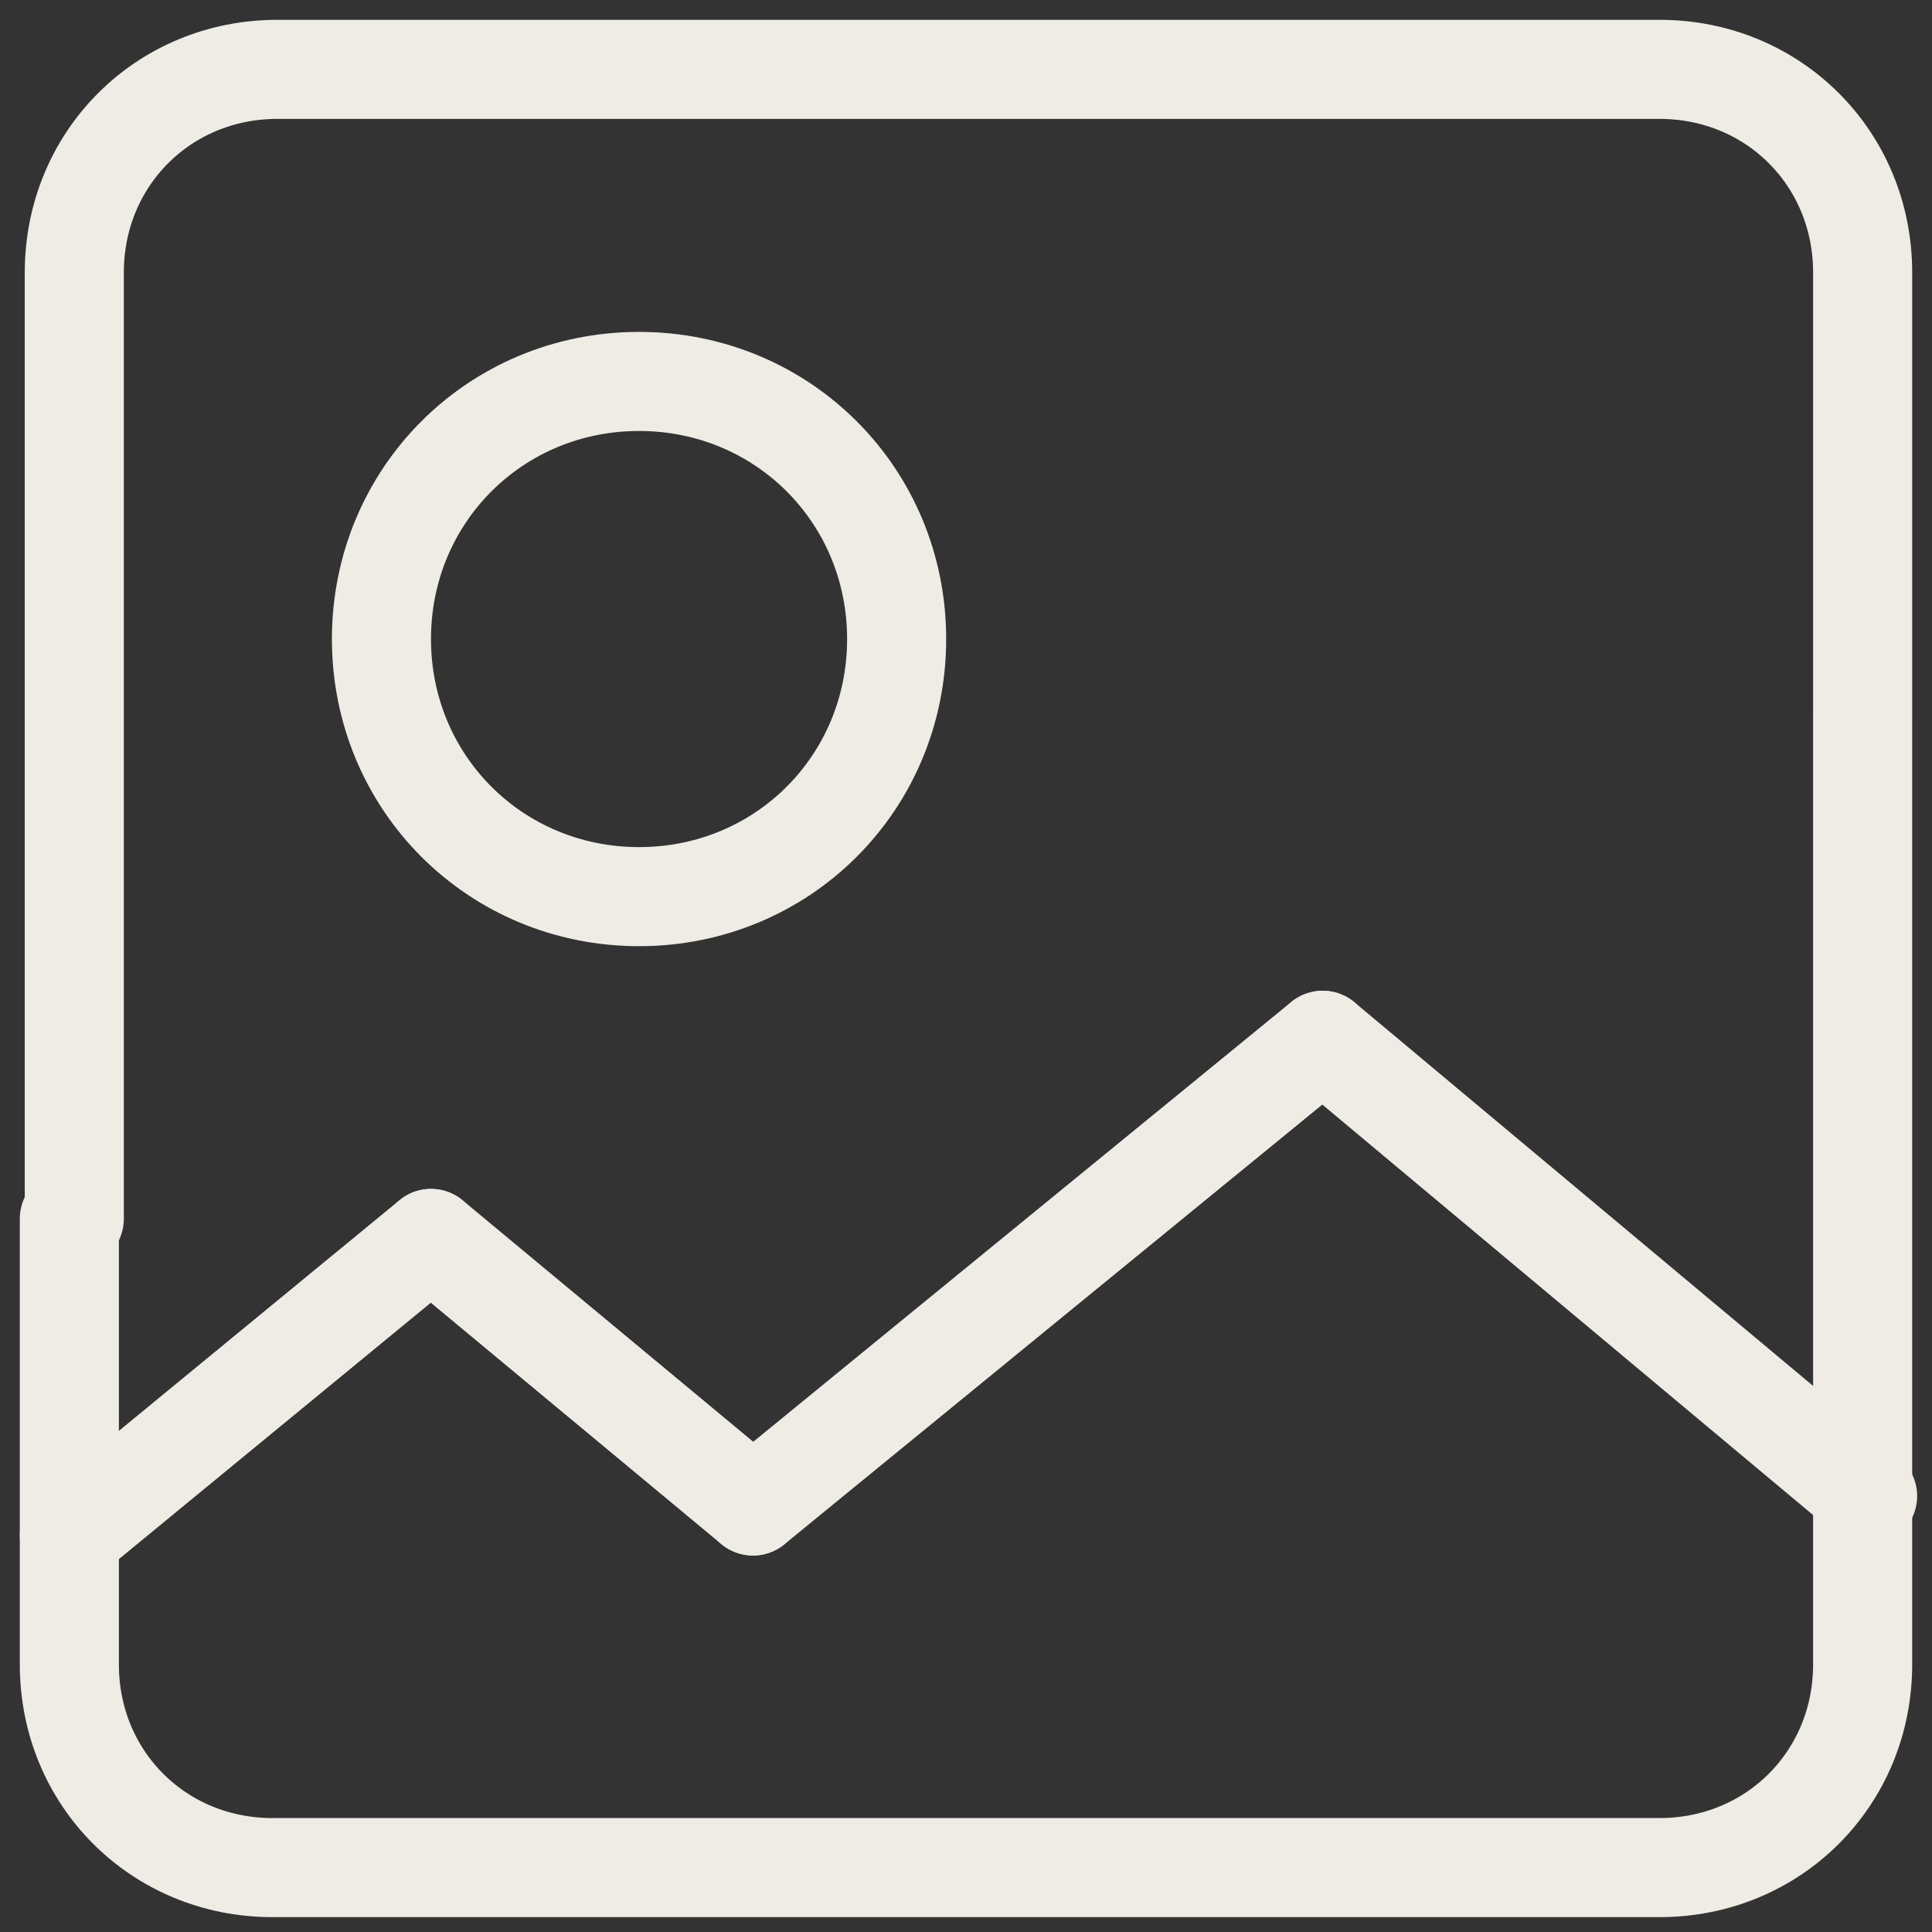
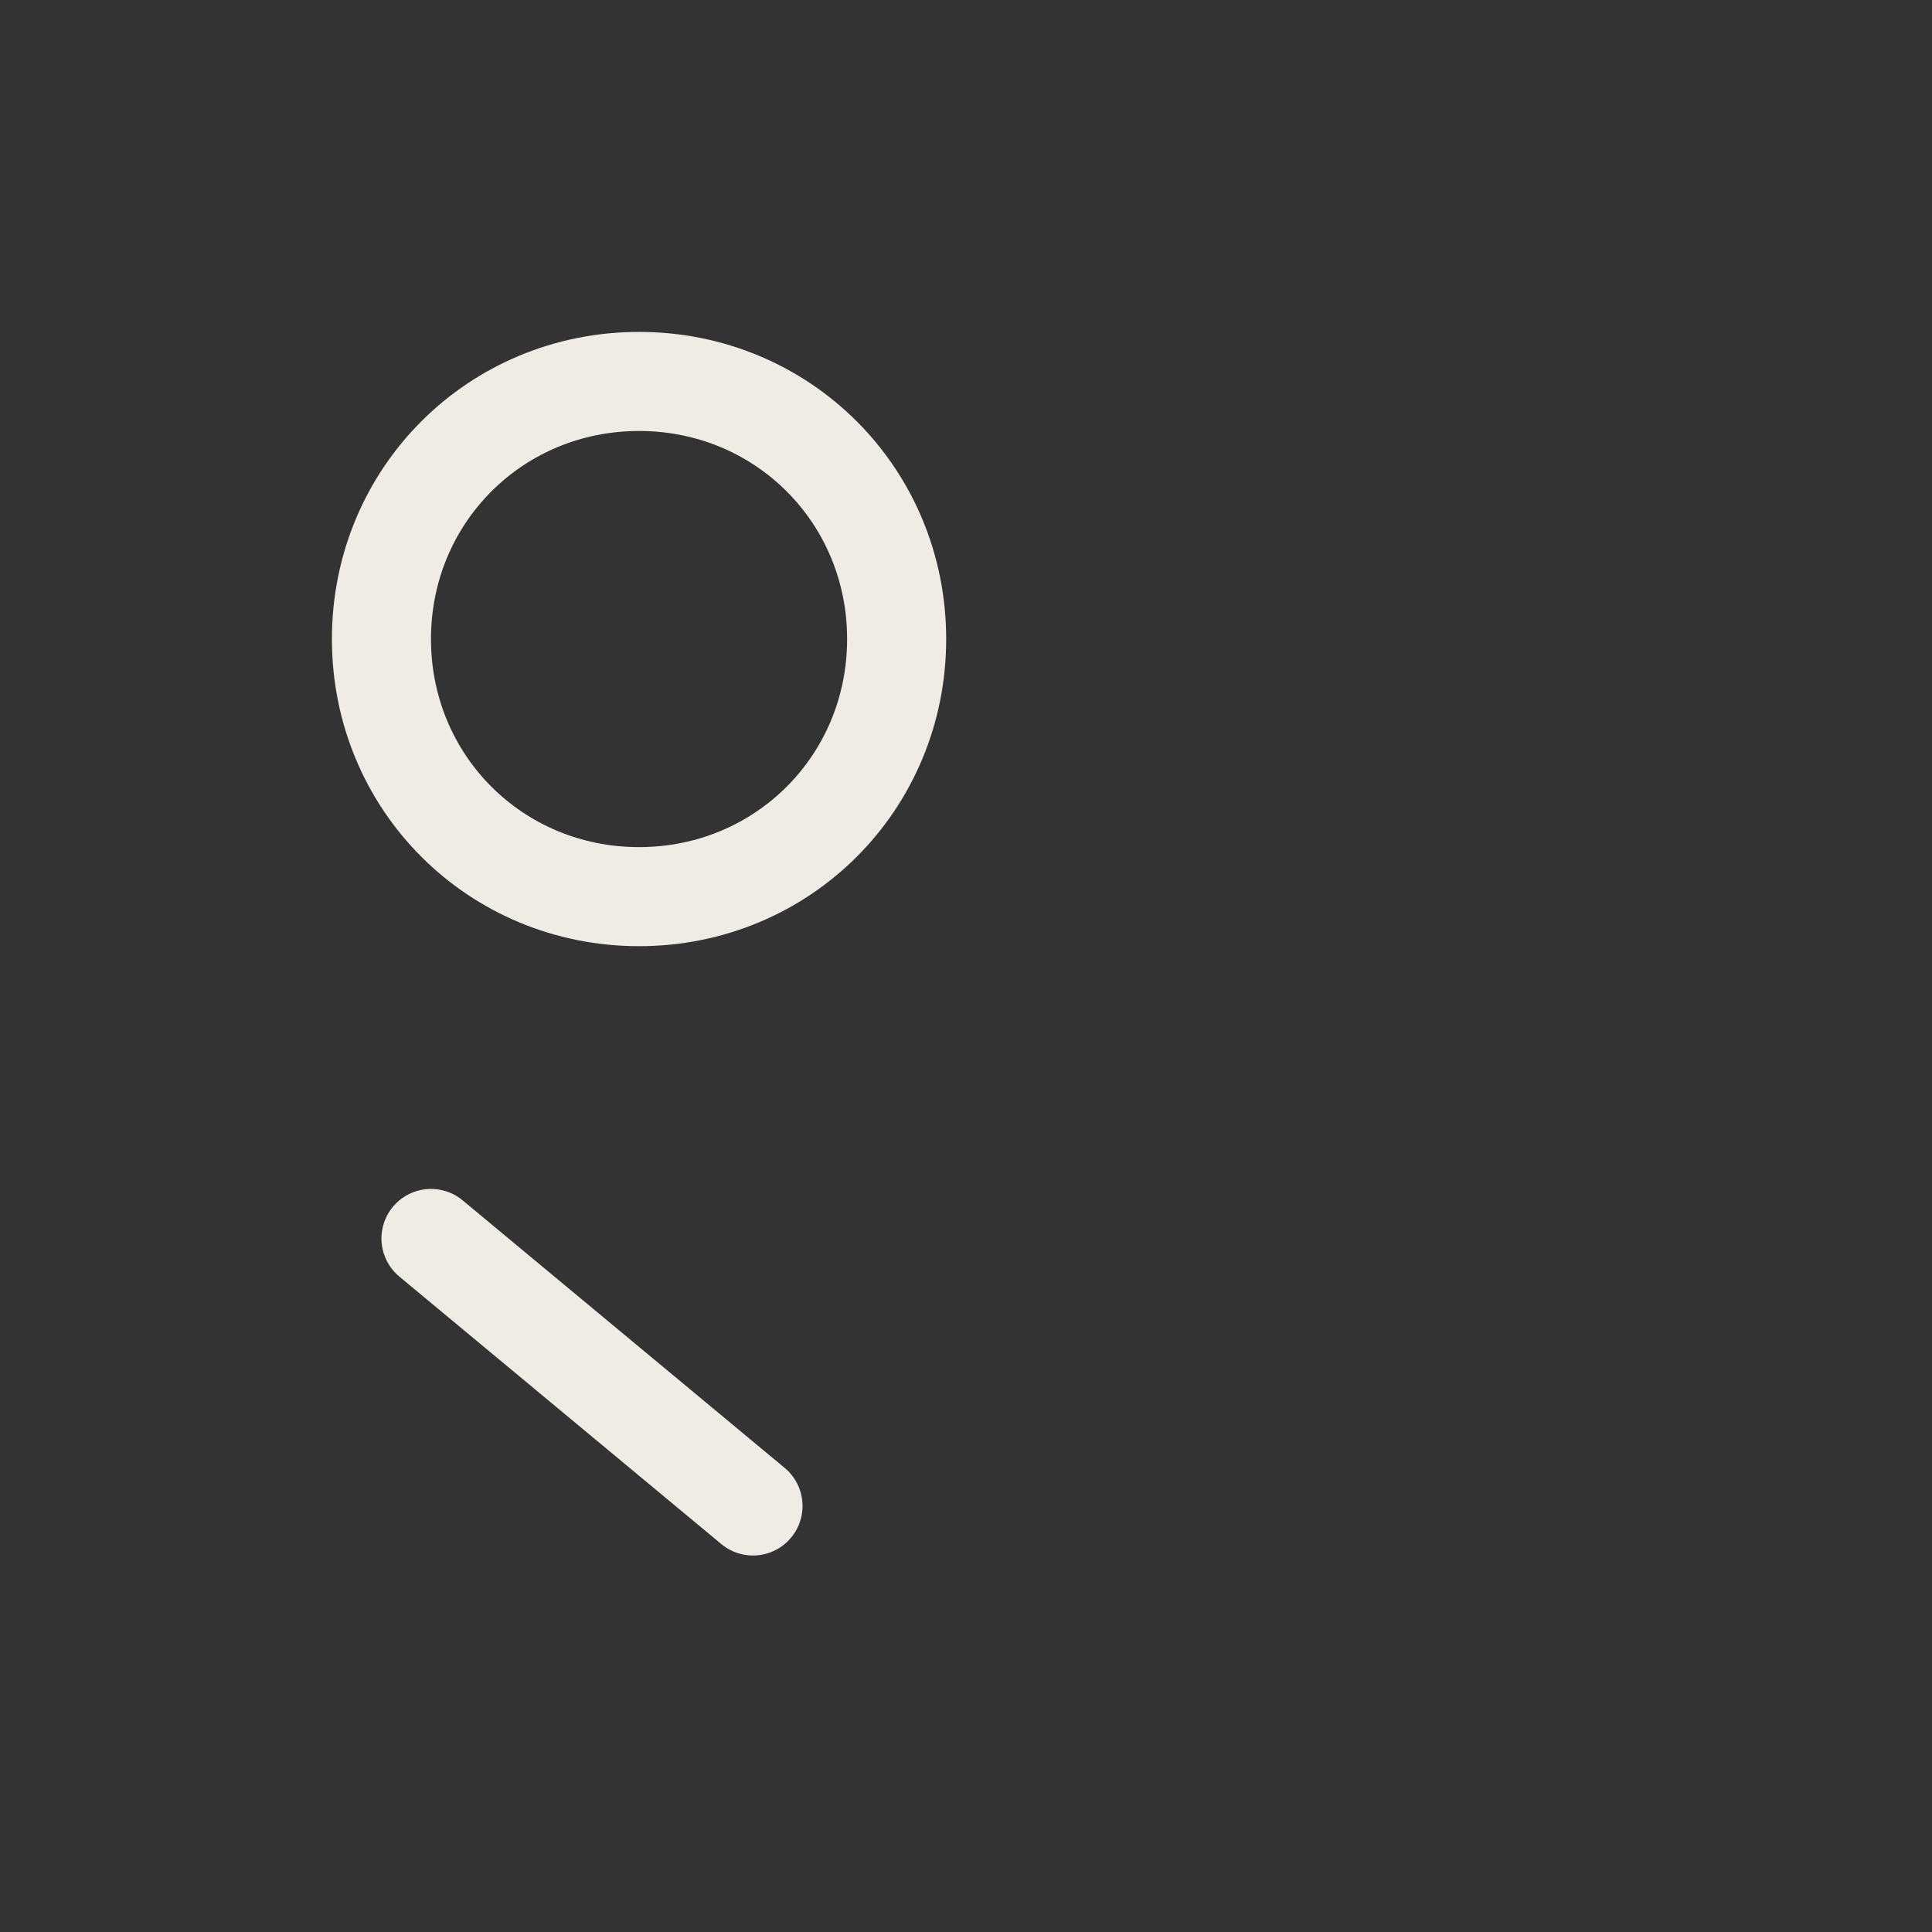
<svg xmlns="http://www.w3.org/2000/svg" version="1.1" id="Ebene_1" x="0px" y="0px" viewBox="0 0 39 39" style="enable-background:new 0 0 39 39;" xml:space="preserve">
  <rect x="0" y="0" width="39" height="39" fill="#333333" stroke="none" />
  <style type="text/css">
	.st0{fill:none;stroke:#EFECE5;stroke-width:2;stroke-linecap:round;stroke-linejoin:round;stroke-miterlimit:10;}
</style>
  <g>
-     <path class="st0" d="M1.4,24.6v9c0,2.3,1.8,4.1,4.1,4.1h9h10.1h8.9c2.3,0,4.1-1.8,4.1-4.1v-9V14.5v-9c0-2.3-1.8-4.1-4.1-4.1h-8.9   H14.6h-9c-2.3,0-4.1,1.8-4.1,4.1v9V24.6z" />
    <g>
-       <line class="st0" x1="37.7" y1="30.2" x2="26.7" y2="21" />
-       <line class="st0" x1="15.2" y1="30.4" x2="26.7" y2="21" />
      <line class="st0" x1="15.2" y1="30.4" x2="8.7" y2="25" />
-       <line class="st0" x1="1.4" y1="31" x2="8.7" y2="25" />
      <path class="st0" d="M7.7,12.9c0,2.9,2.3,5.2,5.2,5.2c2.9,0,5.2-2.3,5.2-5.2c0-2.9-2.3-5.2-5.2-5.2C10,7.7,7.7,10,7.7,12.9z" />
    </g>
  </g>
</svg>